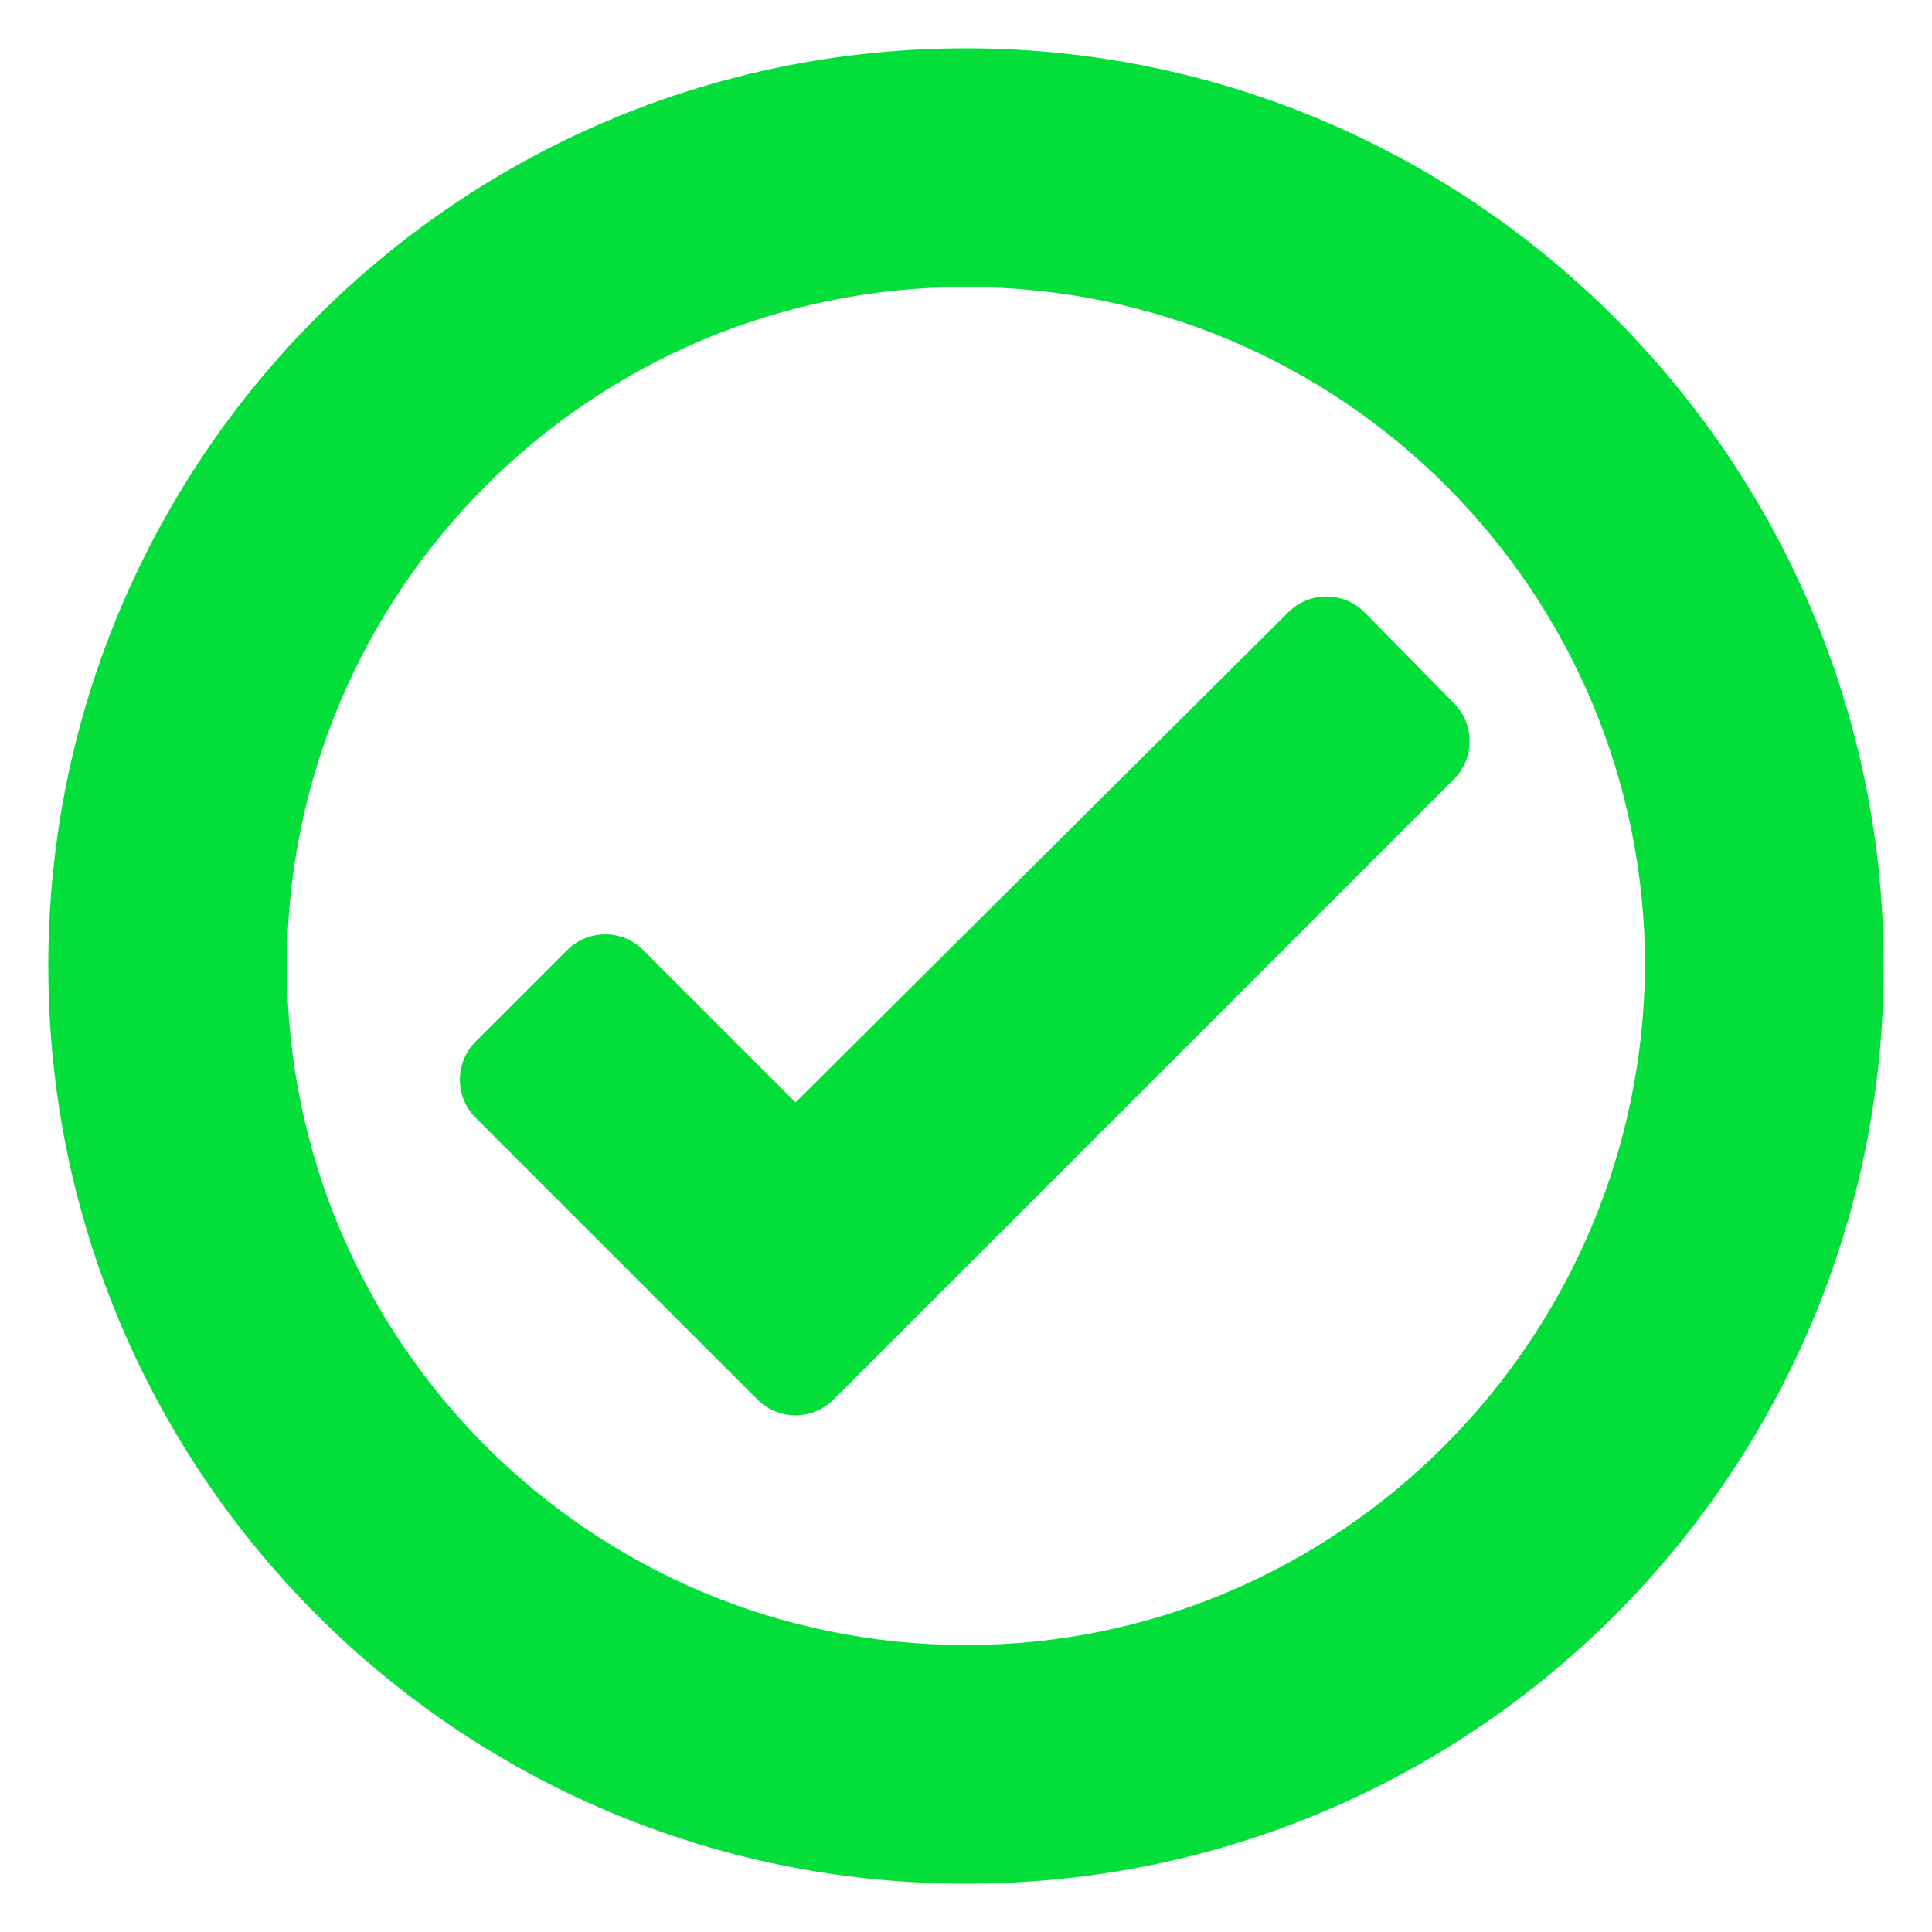
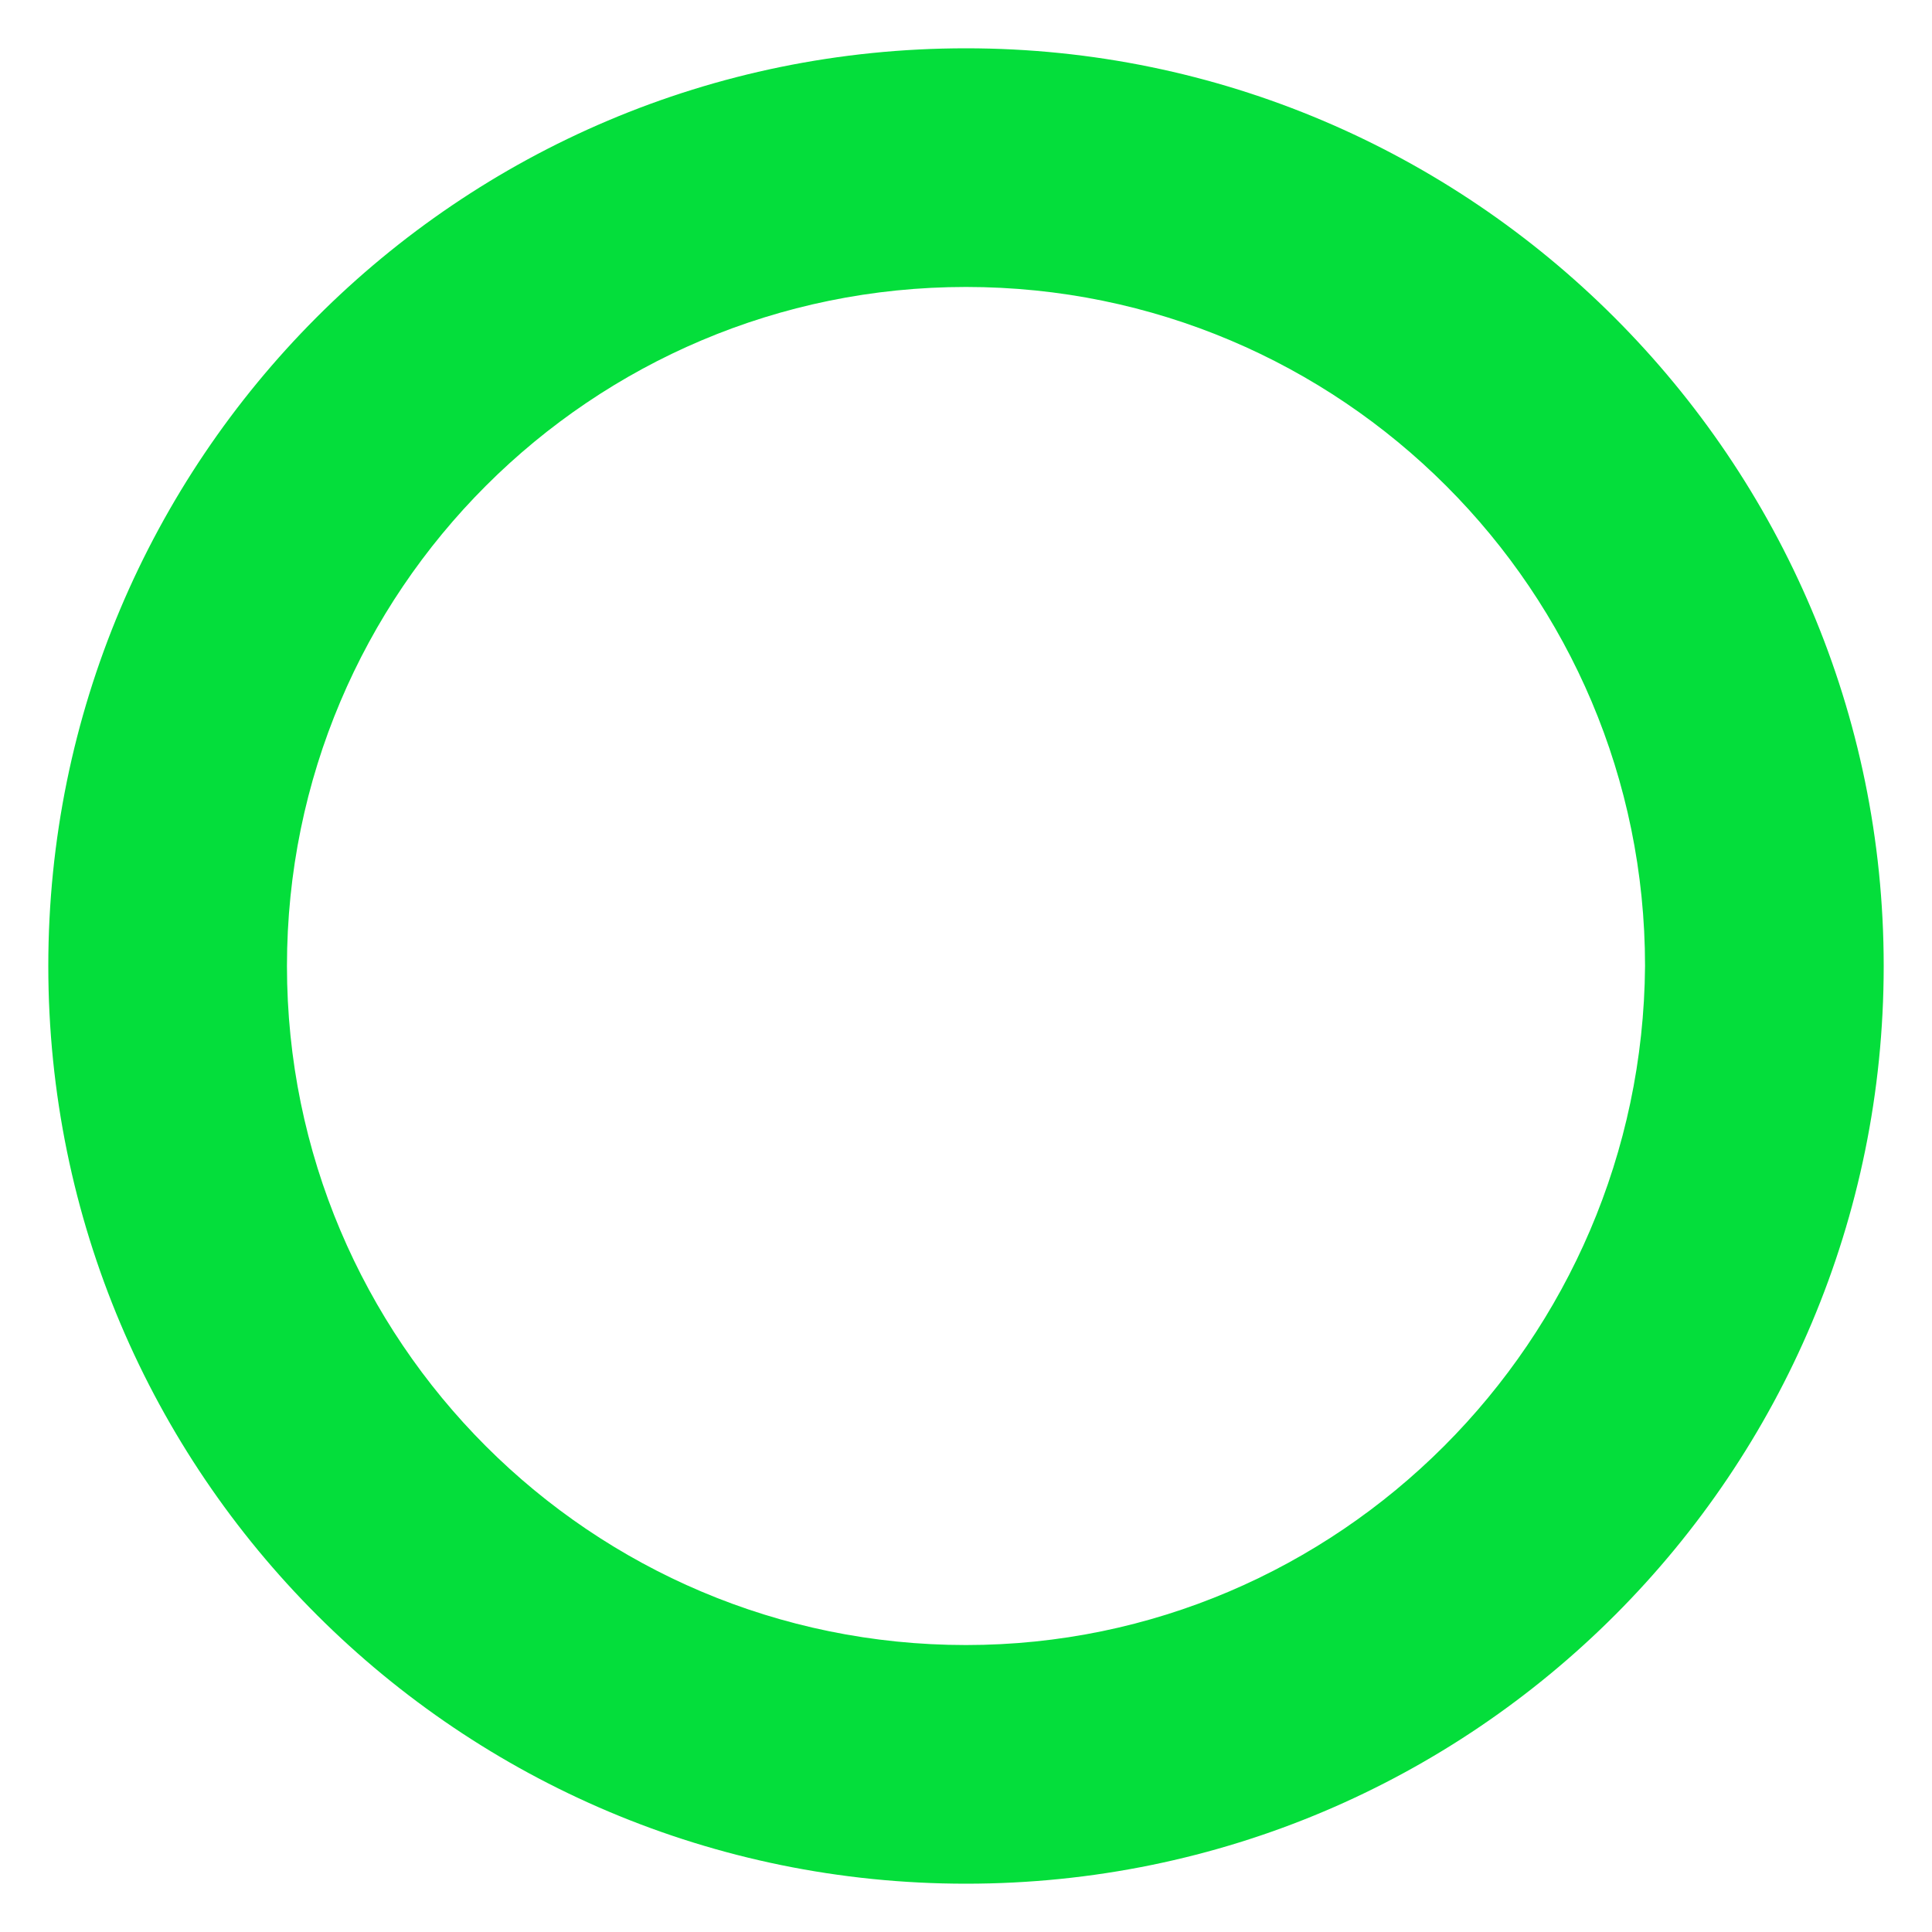
<svg xmlns="http://www.w3.org/2000/svg" id="Layer_1" enable-background="new 0 0 100 100" viewBox="0 0 100 100">
  <g fill="#04de3b">
    <path d="m50 2.5c-26.324 0-47.5 21.323-47.5 47.5 0 26.324 21.323 47.5 47.5 47.5 26.324 0 47.5-21.323 47.5-47.5 0-26.175-21.323-47.5-47.5-47.5zm0 82.647c-19.412 0-35.147-15.736-35.147-35.147 0-19.412 15.736-35.147 35.147-35.147 19.412 0 35.147 15.736 35.147 35.147-.147 19.411-15.882 35.147-35.147 35.147z" />
-     <path d="m75.267 36.41-4.623-4.702c-1.085-1.103-2.86-1.113-3.957-.022l-25.51 25.374-7.88-7.88c-1.09-1.09-2.856-1.09-3.946 0l-4.73 4.73c-1.09 1.09-1.09 2.856 0 3.946l14.583 14.583c1.09 1.09 2.856 1.09 3.946 0l32.1-32.1c1.083-1.083 1.091-2.837.017-3.929z" />
  </g>
</svg>